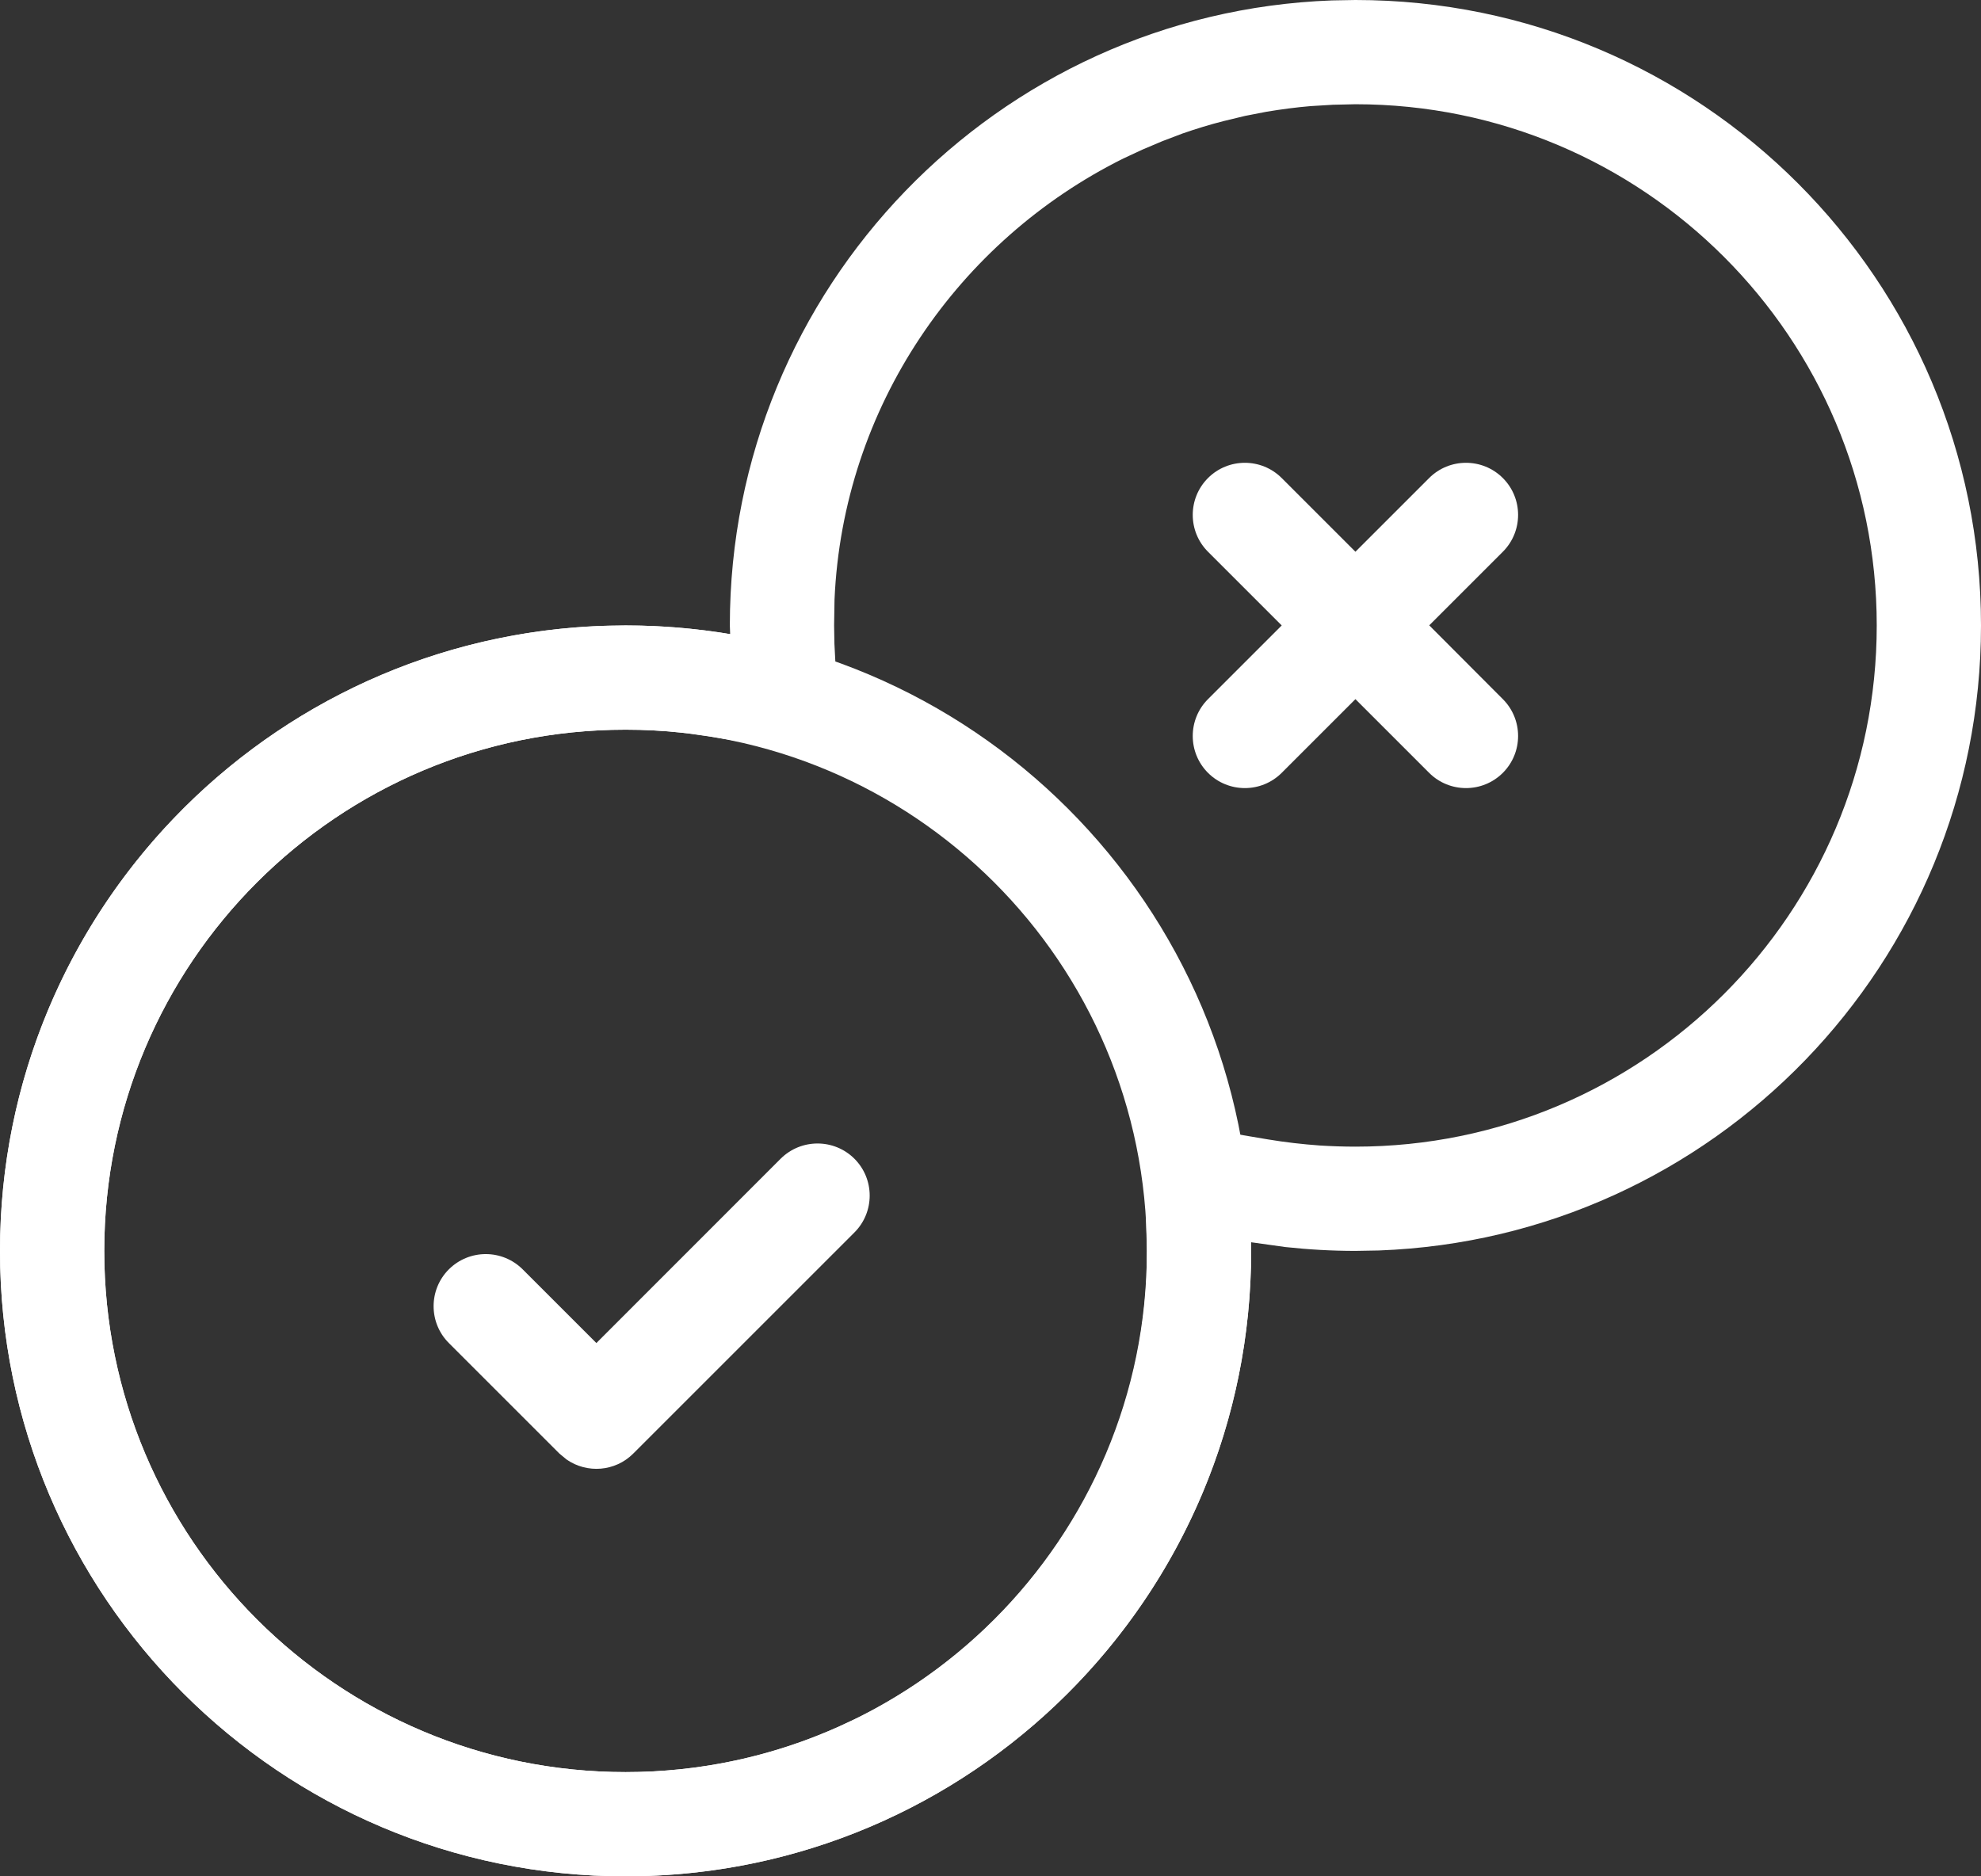
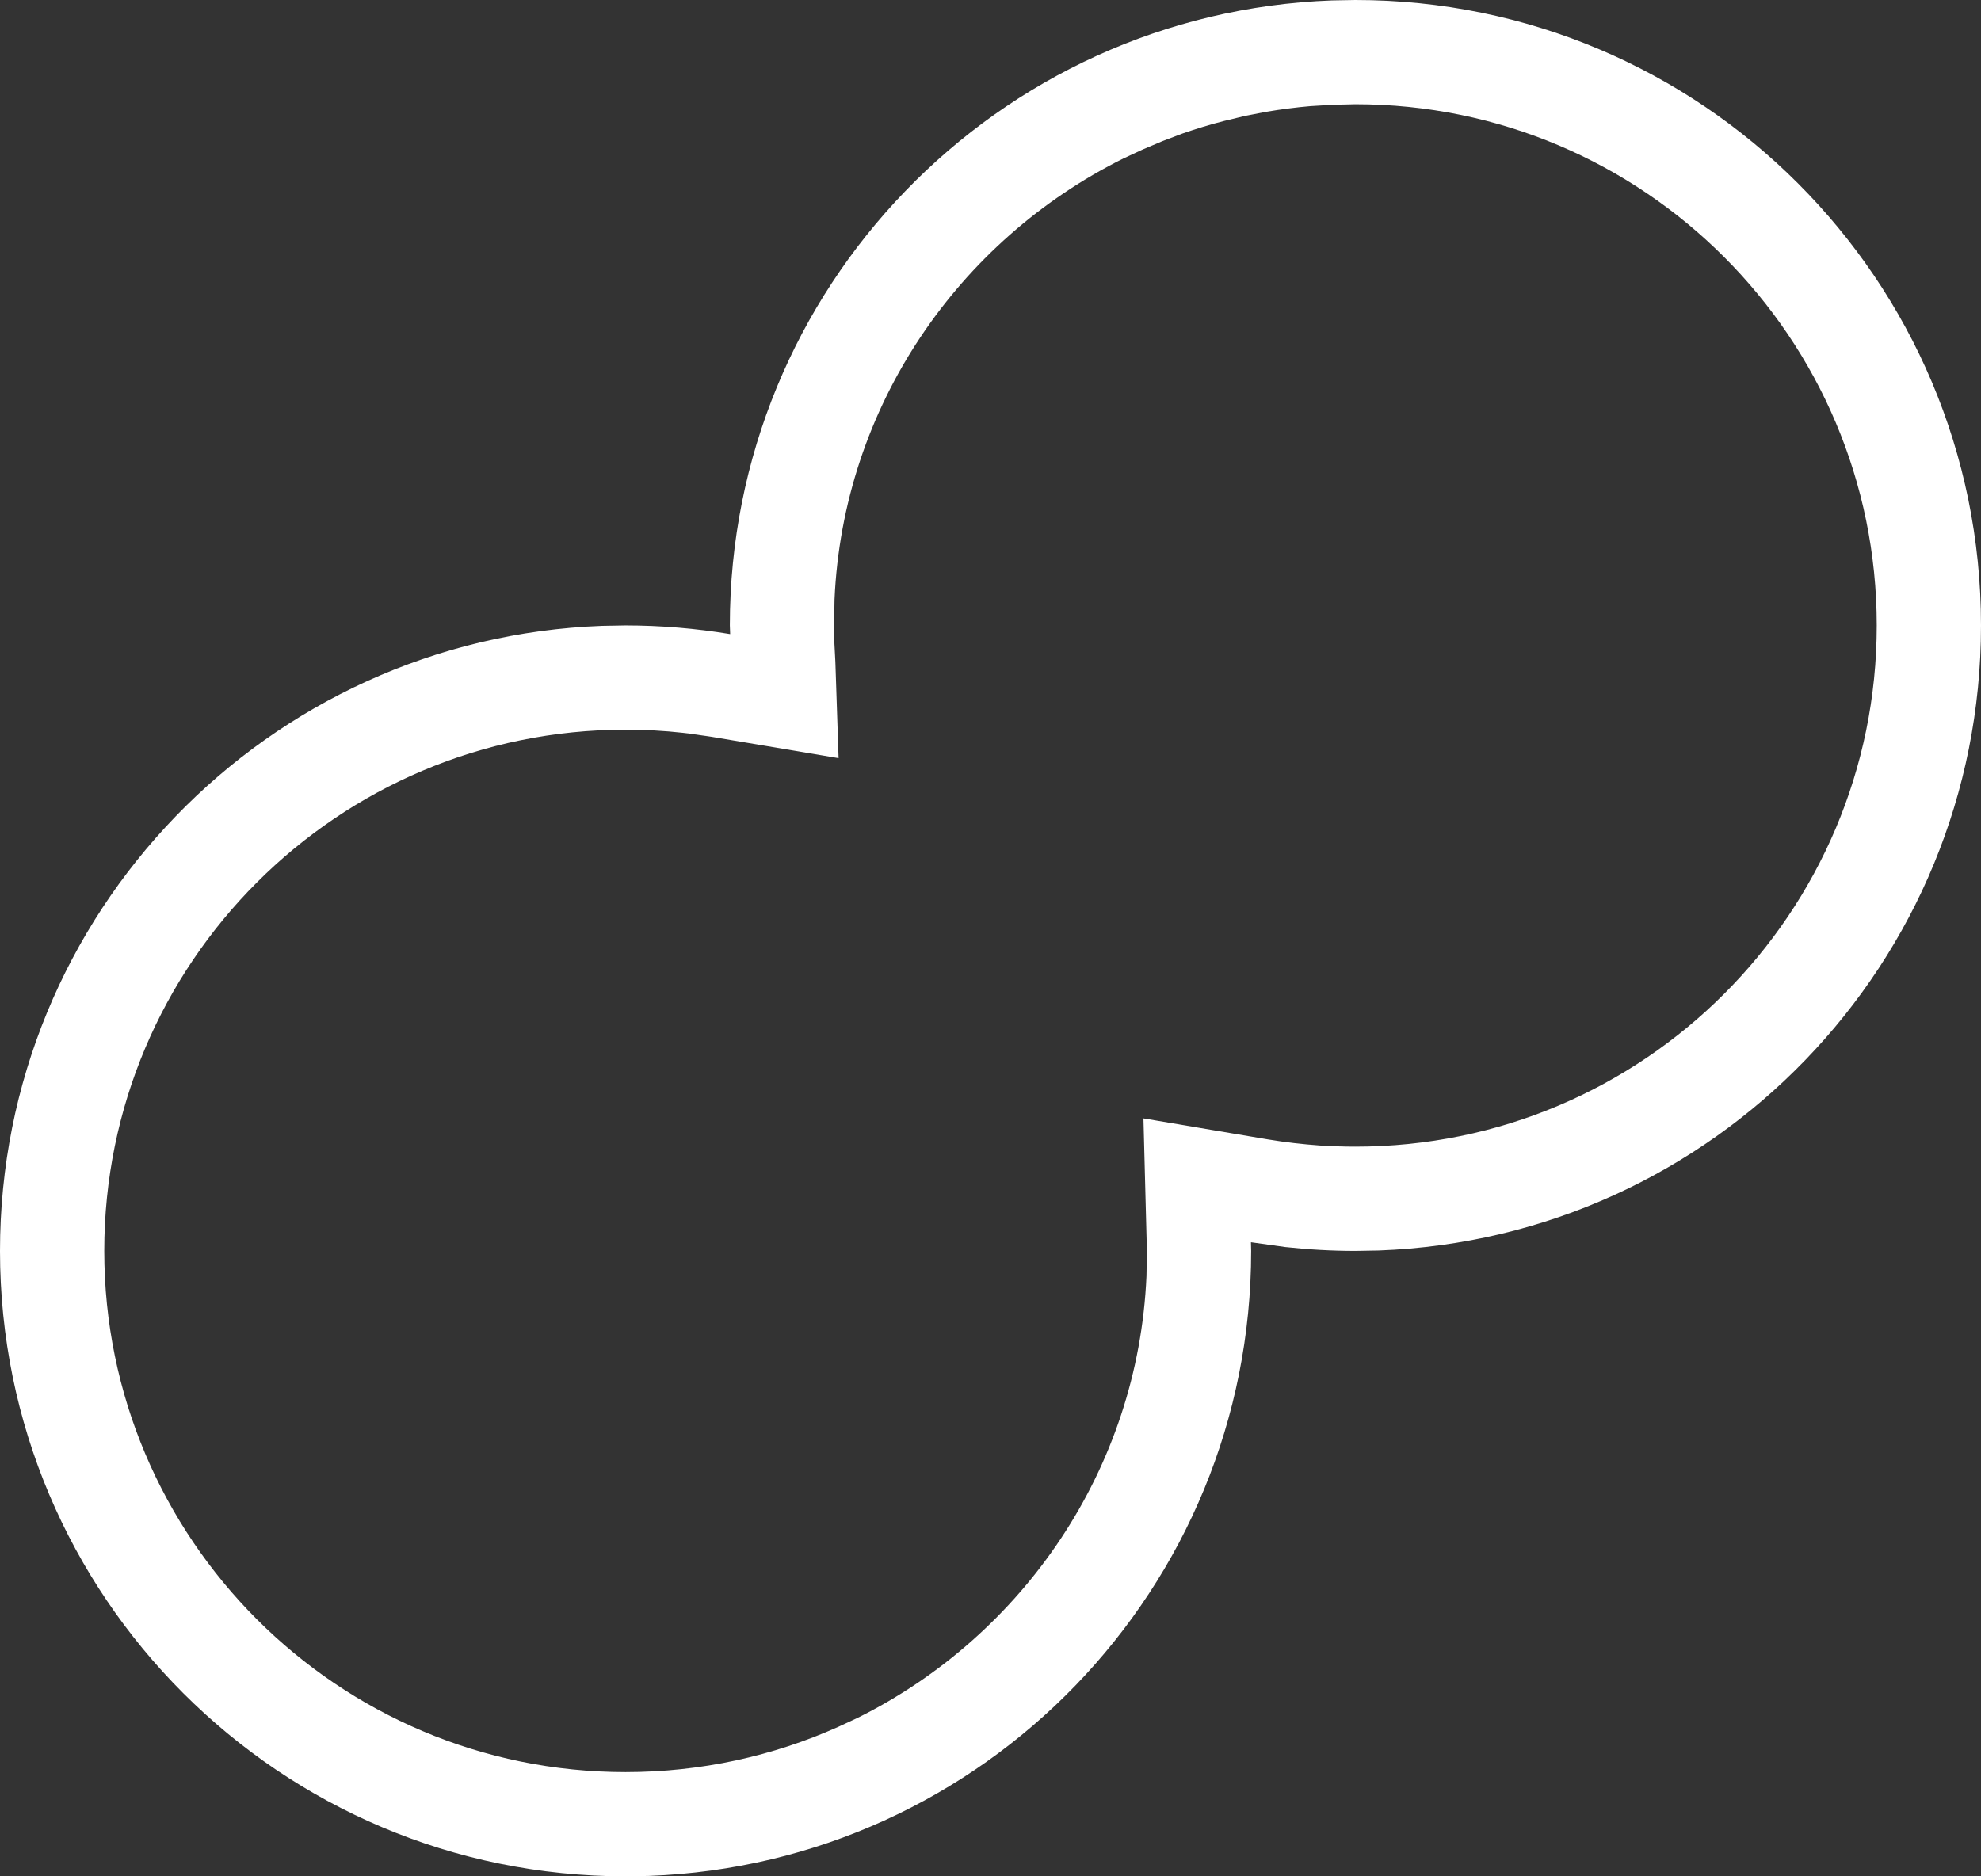
<svg xmlns="http://www.w3.org/2000/svg" width="19px" height="18px" viewBox="0 0 19 18" version="1.1">
  <rect x="0" y="0" width="19" height="18" fill="#333333" stroke="none" />
  <g id="Symbols" stroke="none" stroke-width="1" fill="none" fill-rule="evenodd">
    <g id="Tiles/Decisions" transform="translate(-9, -9)" fill="#FFFFFF">
      <g id="Group" transform="translate(9, 9)">
        <path d="M13,0 C16.314,0 19,2.686 19,6 C19,9.238 16.434,11.878 13.225,11.996 L13,12 C12.772,12 12.548,11.987 12.327,11.963 L11.998,11.917 L12,12 C12,15.238 9.434,17.878 6.225,17.996 L6,18 C2.686,18 0,15.314 0,12 C0,8.762 2.566,6.122 5.775,6.004 L6,6 C6.342,6 6.677,6.029 7.003,6.083 L7,6 C7,2.762 9.566,0.122 12.775,0.004 L13,0 Z M8,6 L8.003,6.175 L8.012,6.348 L8.043,7.273 L6.788,7.062 C6.721,7.051 6.654,7.042 6.587,7.034 L6.837,7.07 L6.677,7.045 L6.549,7.03 C6.369,7.01 6.185,7 6,7 C3.239,7 1,9.239 1,12 C1,14.761 3.239,17 6,17 C6.727,17 7.417,16.845 8.04,16.566 L8.225,16.48 C9.809,15.693 10.916,14.094 10.996,12.241 L11,12 L10.967,10.729 L12.164,10.931 C12.327,10.958 12.492,10.977 12.659,10.989 C12.772,10.996 12.886,11 13,11 C15.761,11 18,8.761 18,6 C18,3.239 15.761,1 13,1 L12.783,1.005 L12.569,1.018 C12.426,1.03 12.286,1.049 12.147,1.072 L11.941,1.112 L11.738,1.161 C11.603,1.195 11.471,1.236 11.341,1.281 L11.149,1.354 L10.96,1.434 L10.775,1.52 C9.191,2.307 8.084,3.904 8.004,5.752 L8,6 Z" id="Shape" fill-rule="nonzero" />
-         <path d="M12.293,4.586 L13,5.293 L13.707,4.586 C13.902,4.391 14.219,4.391 14.414,4.586 C14.609,4.781 14.609,5.098 14.414,5.293 L13.708,5.999 L14.414,6.707 C14.609,6.902 14.609,7.219 14.414,7.414 C14.219,7.609 13.902,7.609 13.707,7.414 L13,6.707 L12.293,7.414 C12.098,7.609 11.781,7.609 11.586,7.414 C11.391,7.219 11.391,6.902 11.586,6.707 L12.293,6 L11.586,5.293 C11.391,5.098 11.391,4.781 11.586,4.586 C11.781,4.391 12.098,4.391 12.293,4.586 Z" id="Path" />
-         <path d="M4.305,12.884 C4.11,12.689 4.11,12.372 4.305,12.177 C4.501,11.982 4.817,11.982 5.013,12.177 L5.72,12.884 L7.487,11.116 C7.683,10.921 7.999,10.921 8.195,11.116 C8.39,11.311 8.39,11.628 8.195,11.823 L6.073,13.945 C5.9,14.118 5.63,14.137 5.435,14.002 L5.366,13.945 L4.305,12.884 Z" id="Path" />
-         <path d="M6,6 C9.314,6 12,8.686 12,12 C12,15.314 9.314,18 6,18 C2.686,18 0,15.314 0,12 C0,8.686 2.686,6 6,6 Z M6,7 C3.239,7 1,9.239 1,12 C1,14.761 3.239,17 6,17 C8.761,17 11,14.761 11,12 C11,9.239 8.761,7 6,7 Z" id="Path" fill-rule="nonzero" />
      </g>
    </g>
  </g>
</svg>